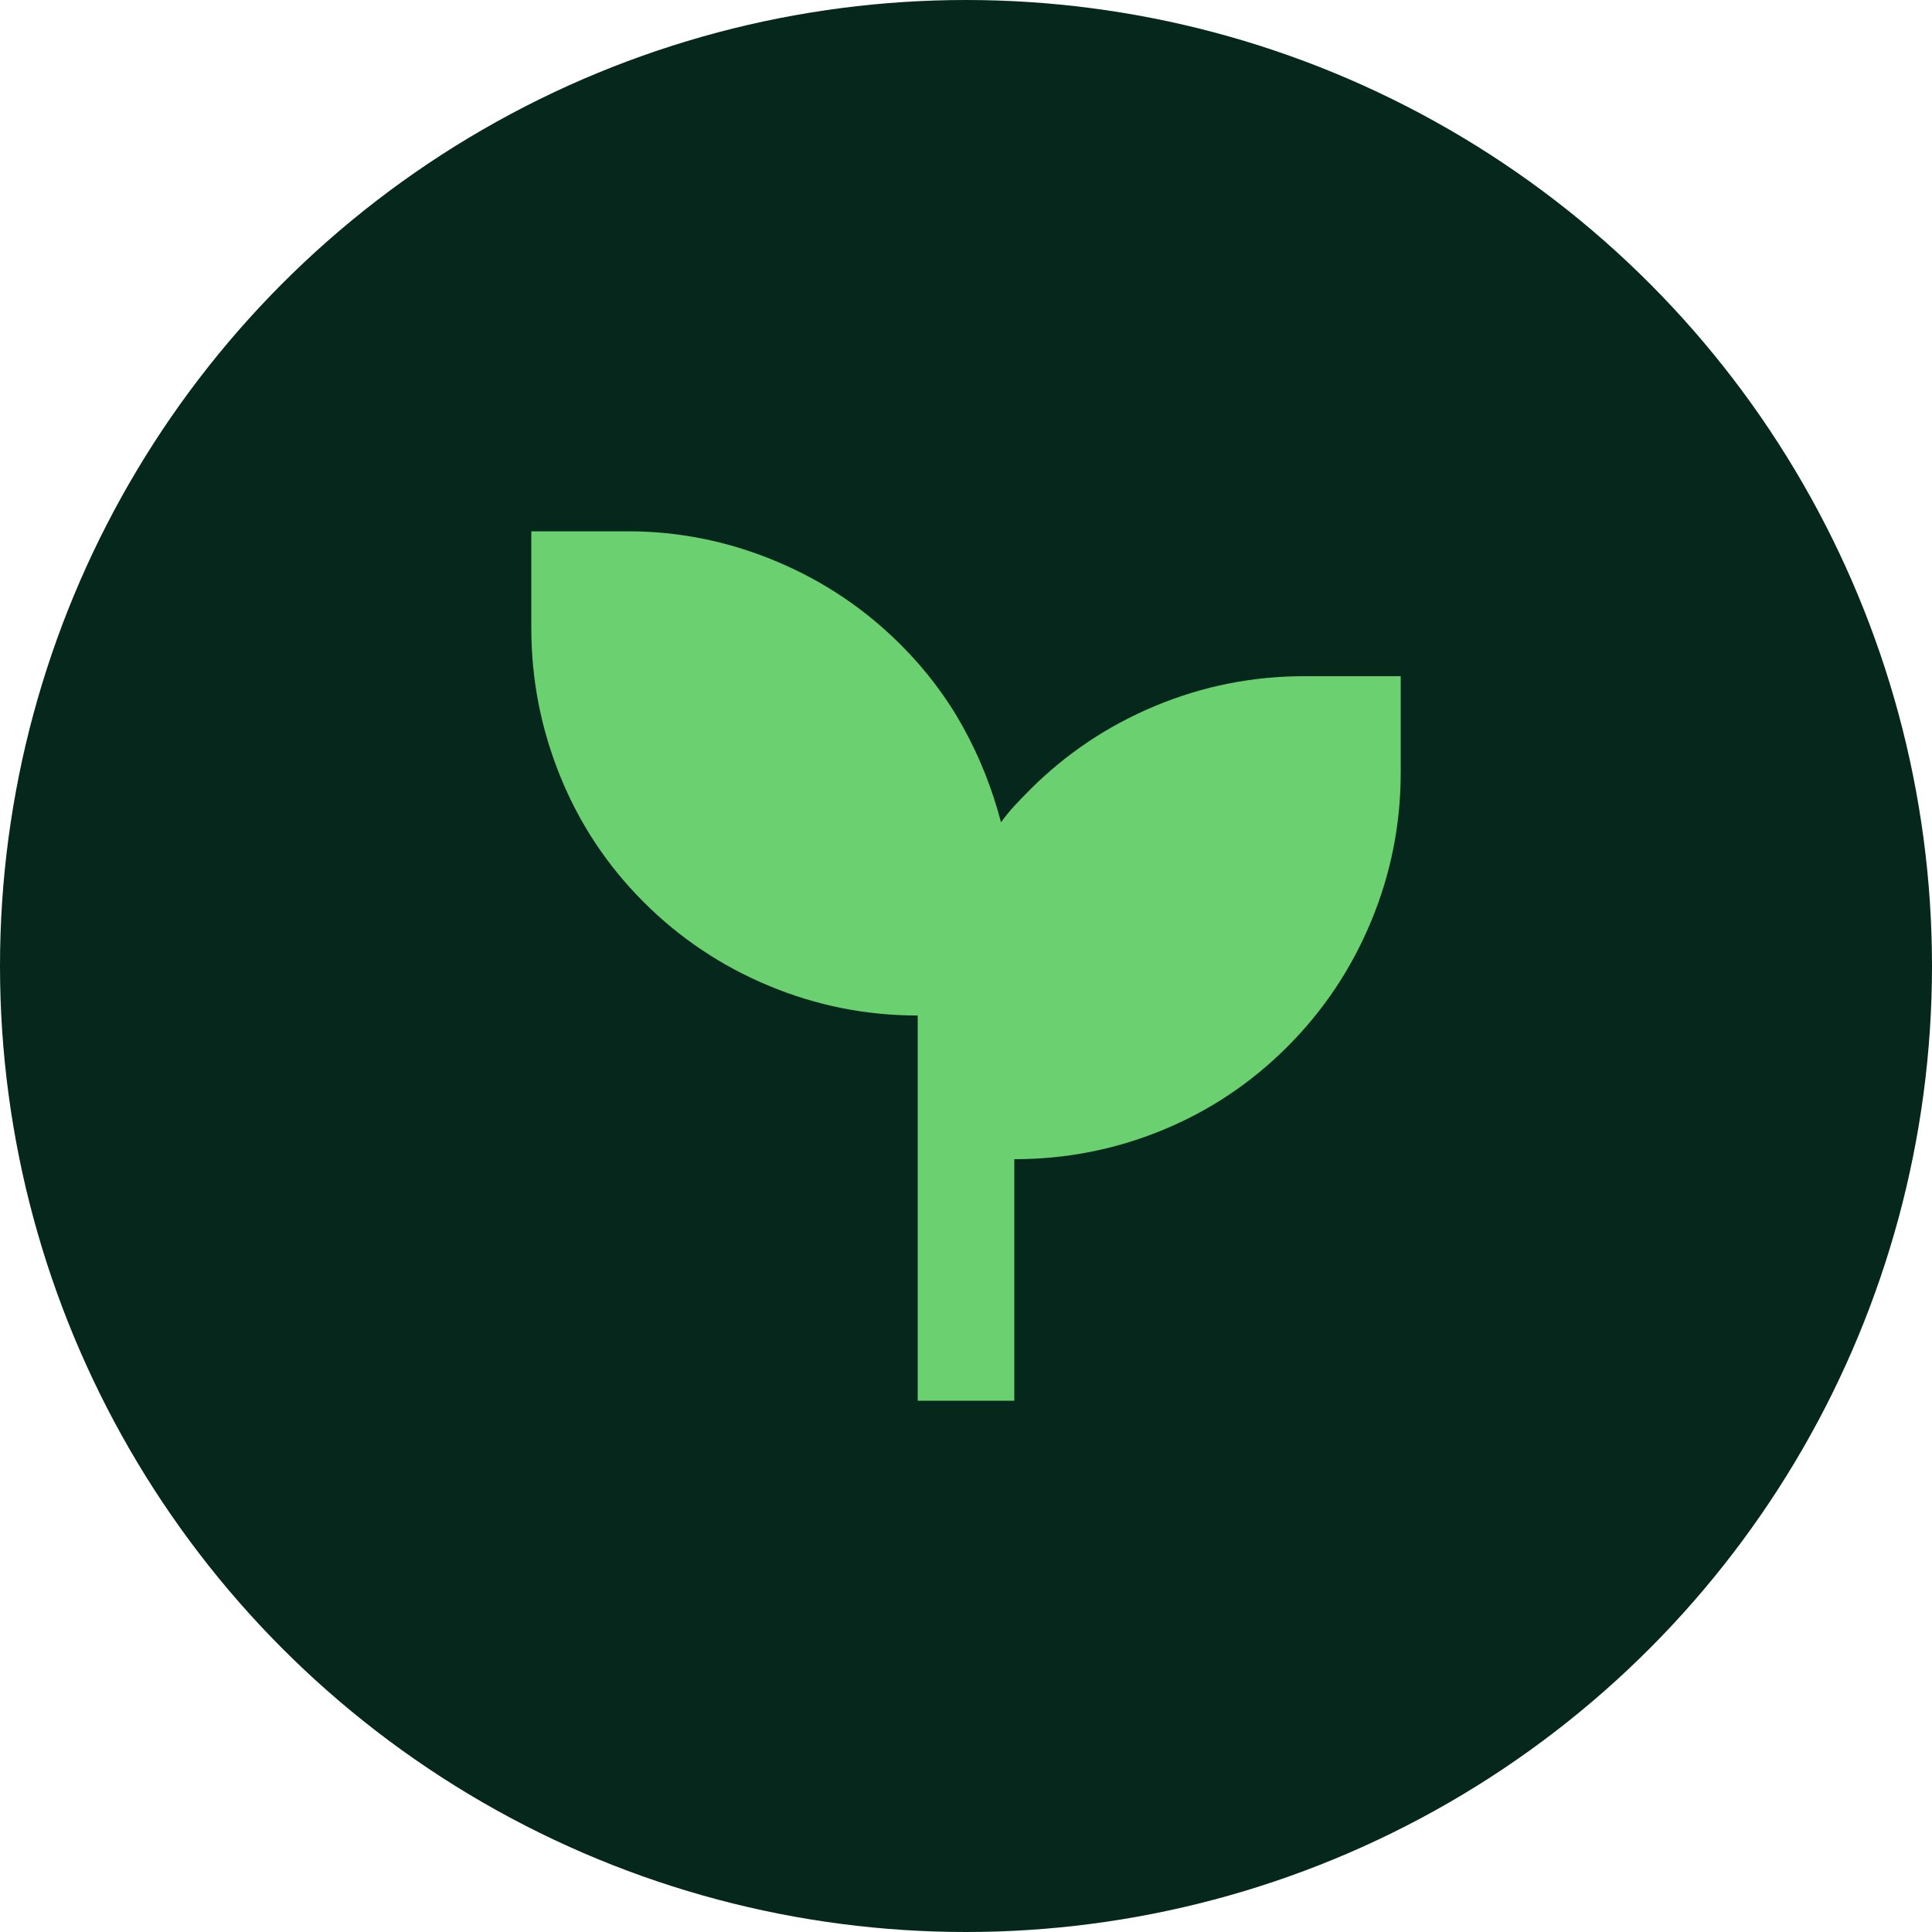
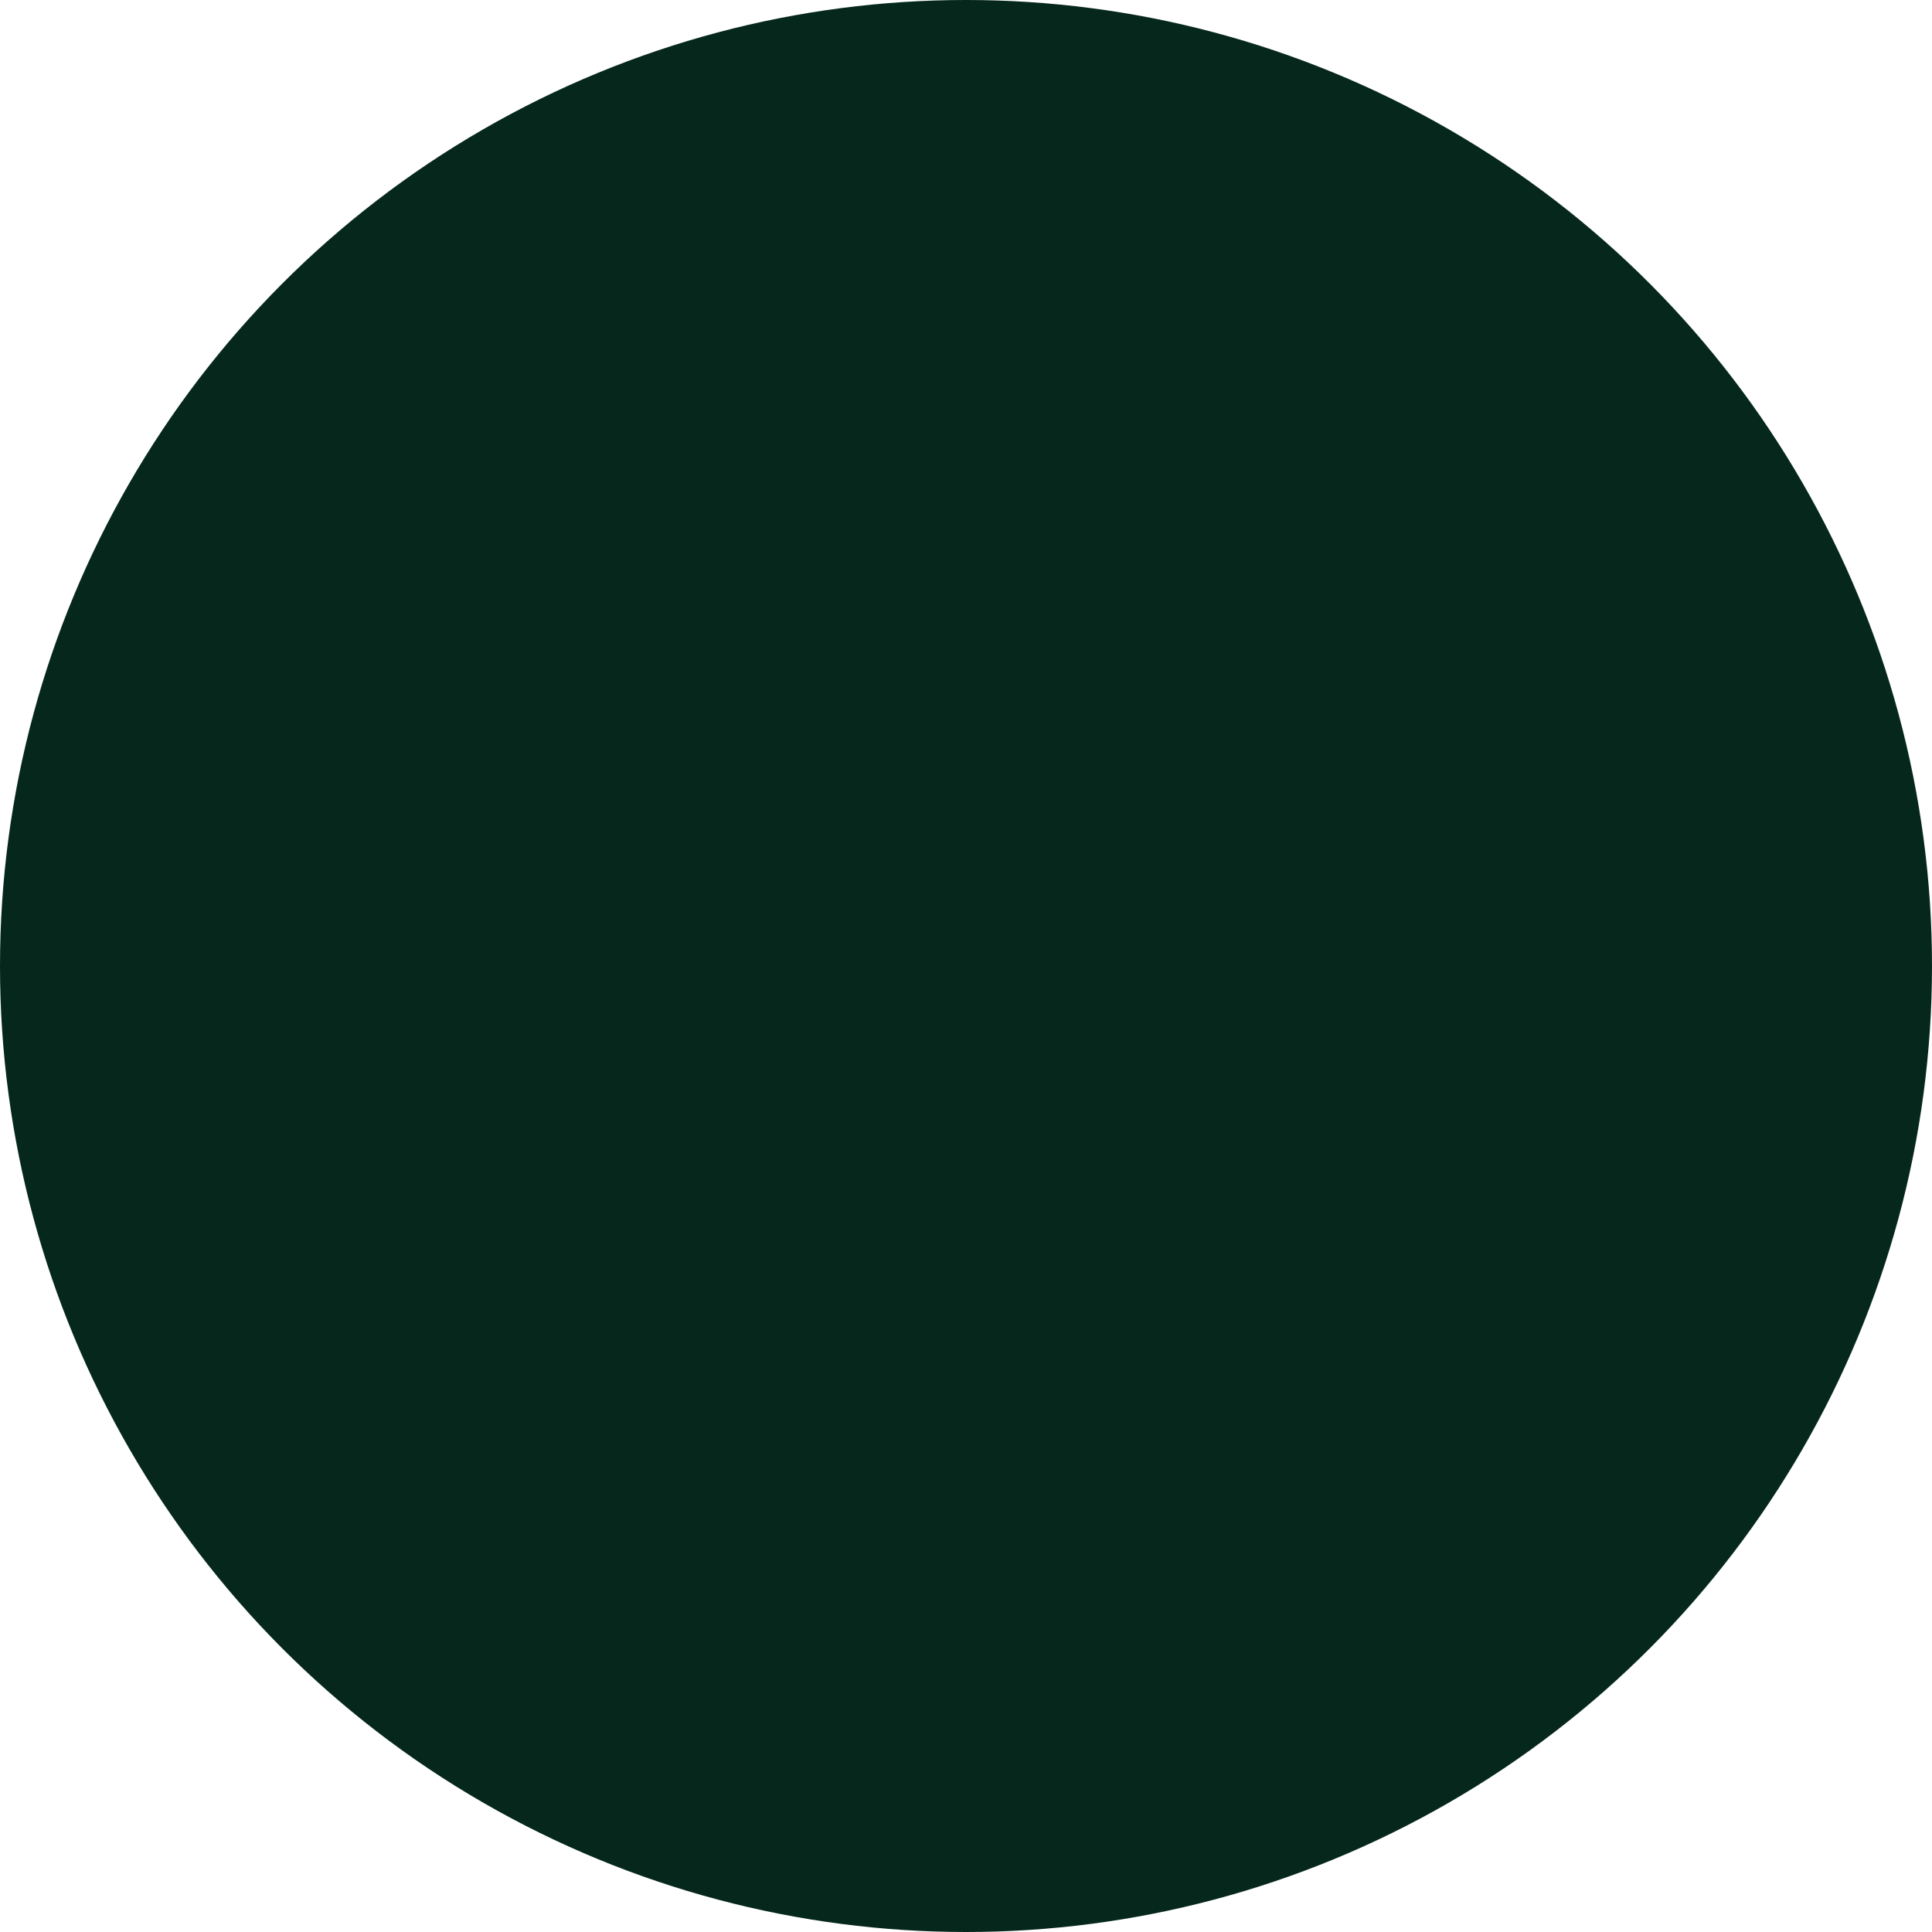
<svg xmlns="http://www.w3.org/2000/svg" width="32" height="32" viewBox="0 0 32 32" fill="none">
  <circle cx="16" cy="16" r="16" fill="#06281C" />
  <mask id="mask0_435_915" style="mask-type:alpha" maskUnits="userSpaceOnUse" x="6" y="6" width="20" height="20">
-     <rect x="6.4" y="6.4" width="19.2" height="19.2" fill="#6BD170" />
-   </mask>
+     </mask>
  <g mask="url(#mask0_435_915)">
    <path d="M15.2 23.2V16.82C14.347 16.82 13.527 16.657 12.74 16.33C11.953 16.003 11.26 15.54 10.66 14.94C10.06 14.34 9.6 13.647 9.28 12.86C8.96 12.073 8.8 11.253 8.8 10.4V8.8H10.4C11.24 8.8 12.053 8.963 12.84 9.29C13.627 9.617 14.32 10.08 14.92 10.68C15.333 11.093 15.677 11.547 15.95 12.04C16.223 12.533 16.433 13.06 16.58 13.62C16.647 13.527 16.72 13.437 16.8 13.35C16.88 13.263 16.967 13.173 17.06 13.08C17.66 12.48 18.353 12.017 19.14 11.69C19.927 11.363 20.747 11.2 21.6 11.2H23.2V12.8C23.2 13.653 23.037 14.473 22.71 15.26C22.383 16.047 21.92 16.74 21.32 17.34C20.72 17.94 20.03 18.4 19.25 18.72C18.47 19.04 17.653 19.2 16.8 19.2V23.2H15.2Z" fill="#6BD170" />
  </g>
</svg>